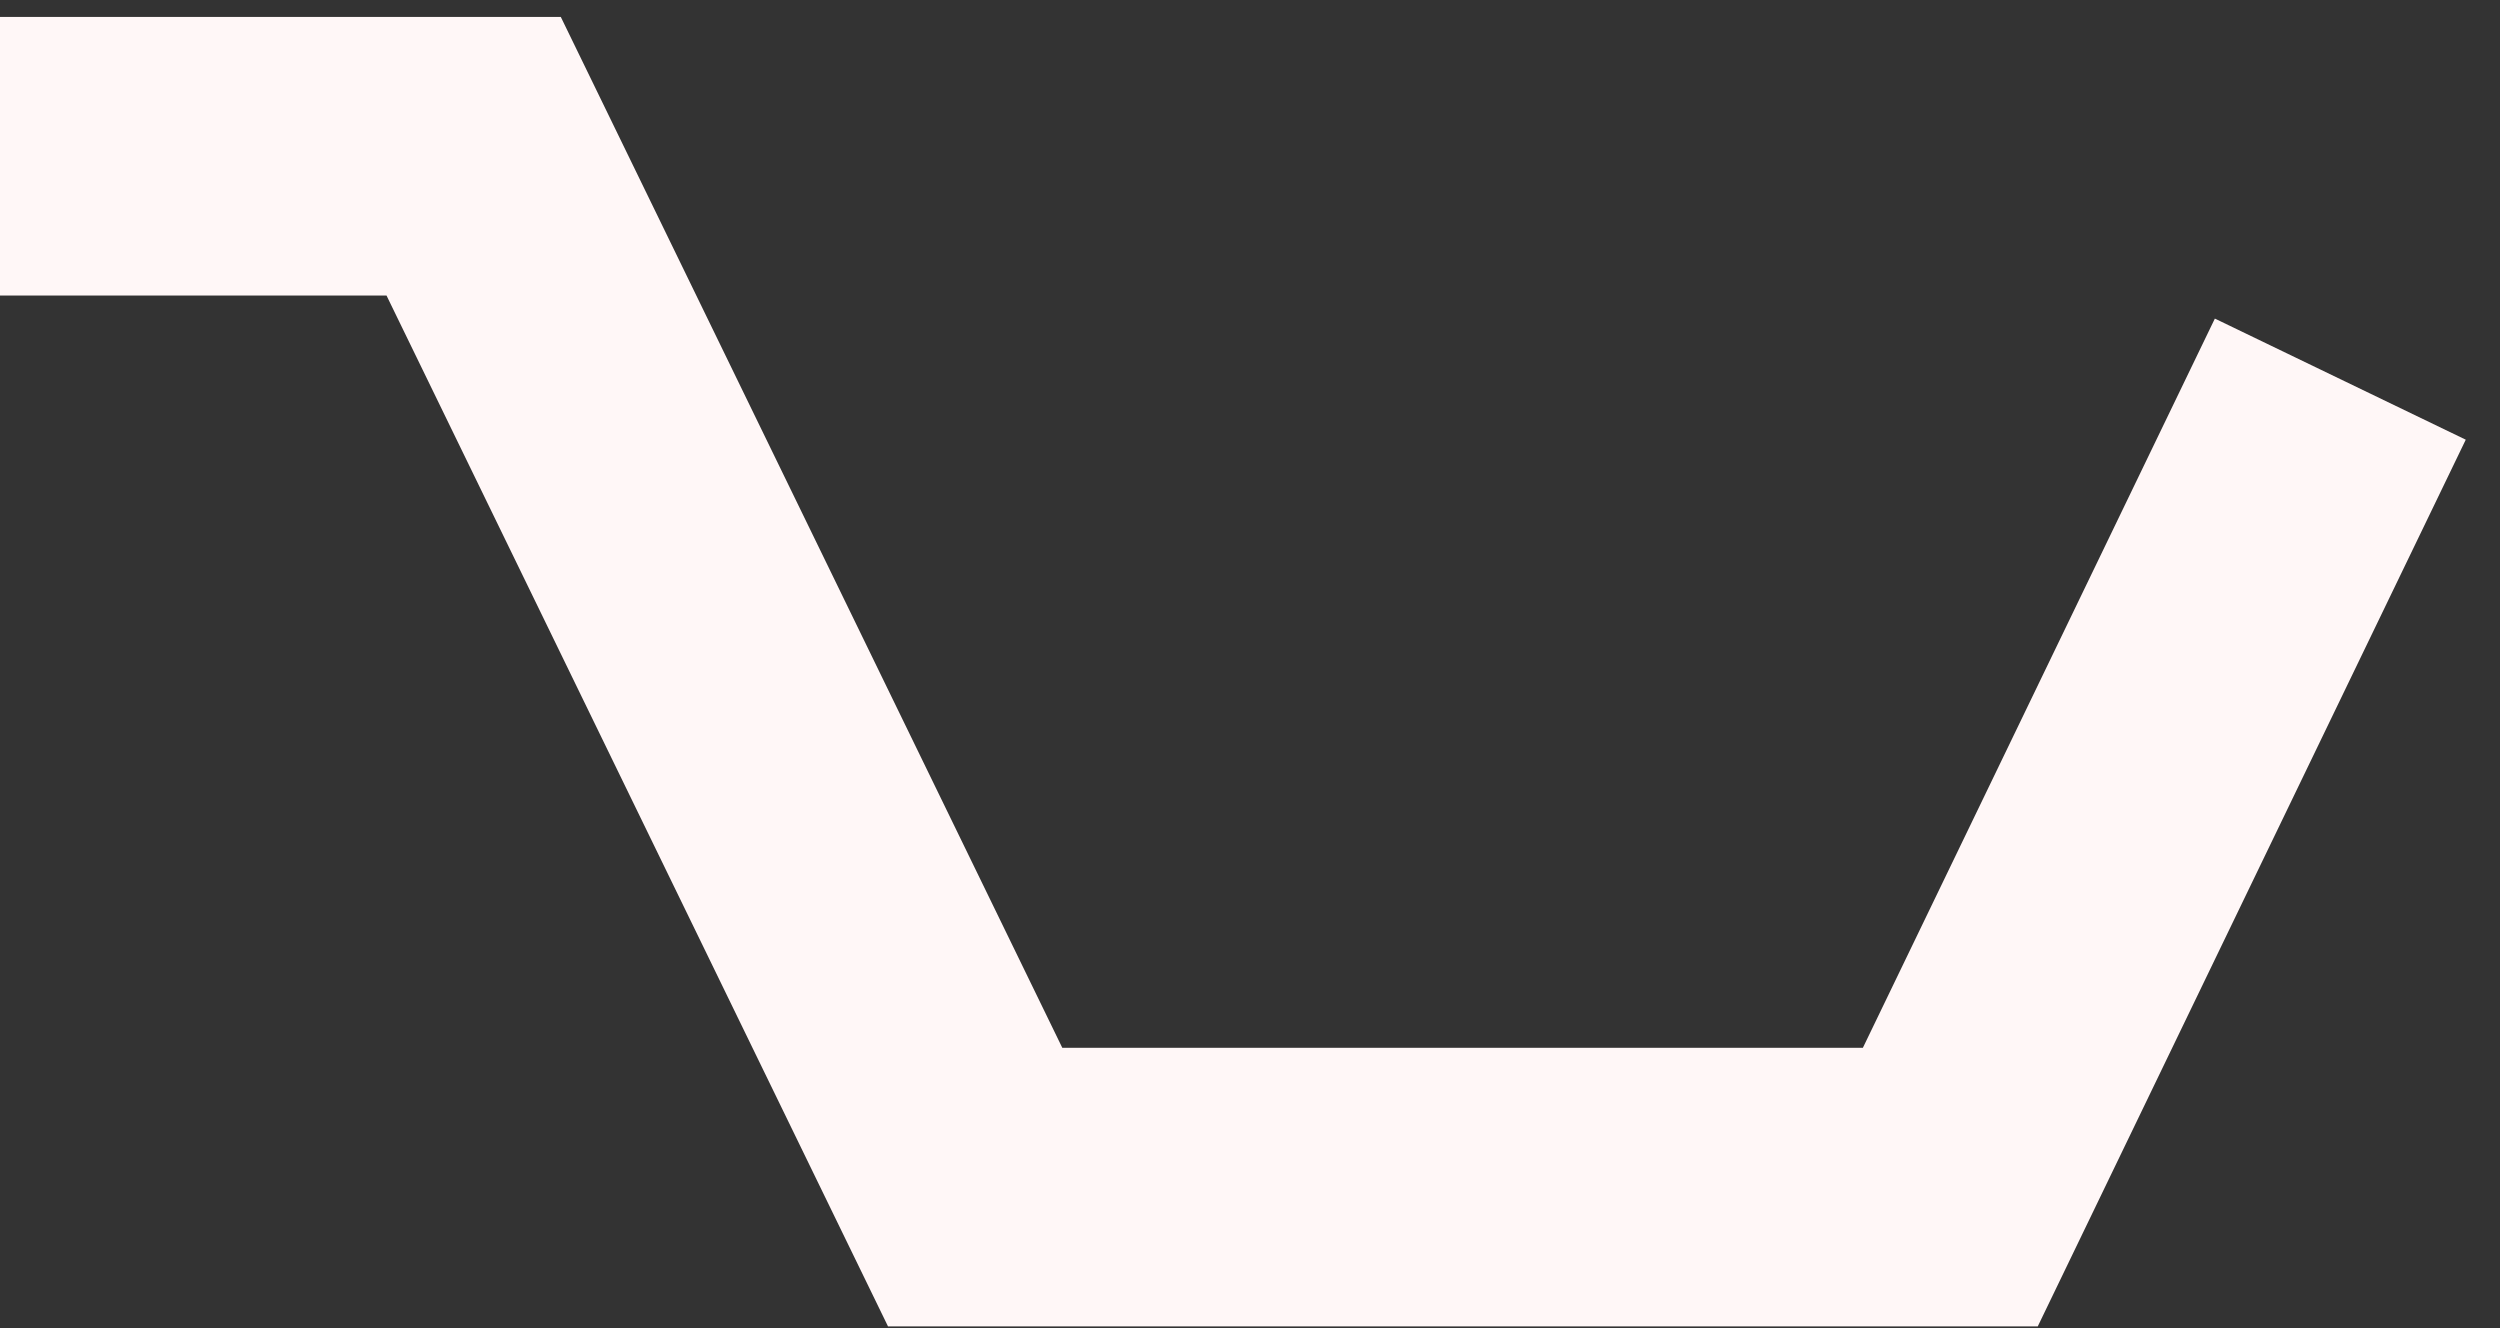
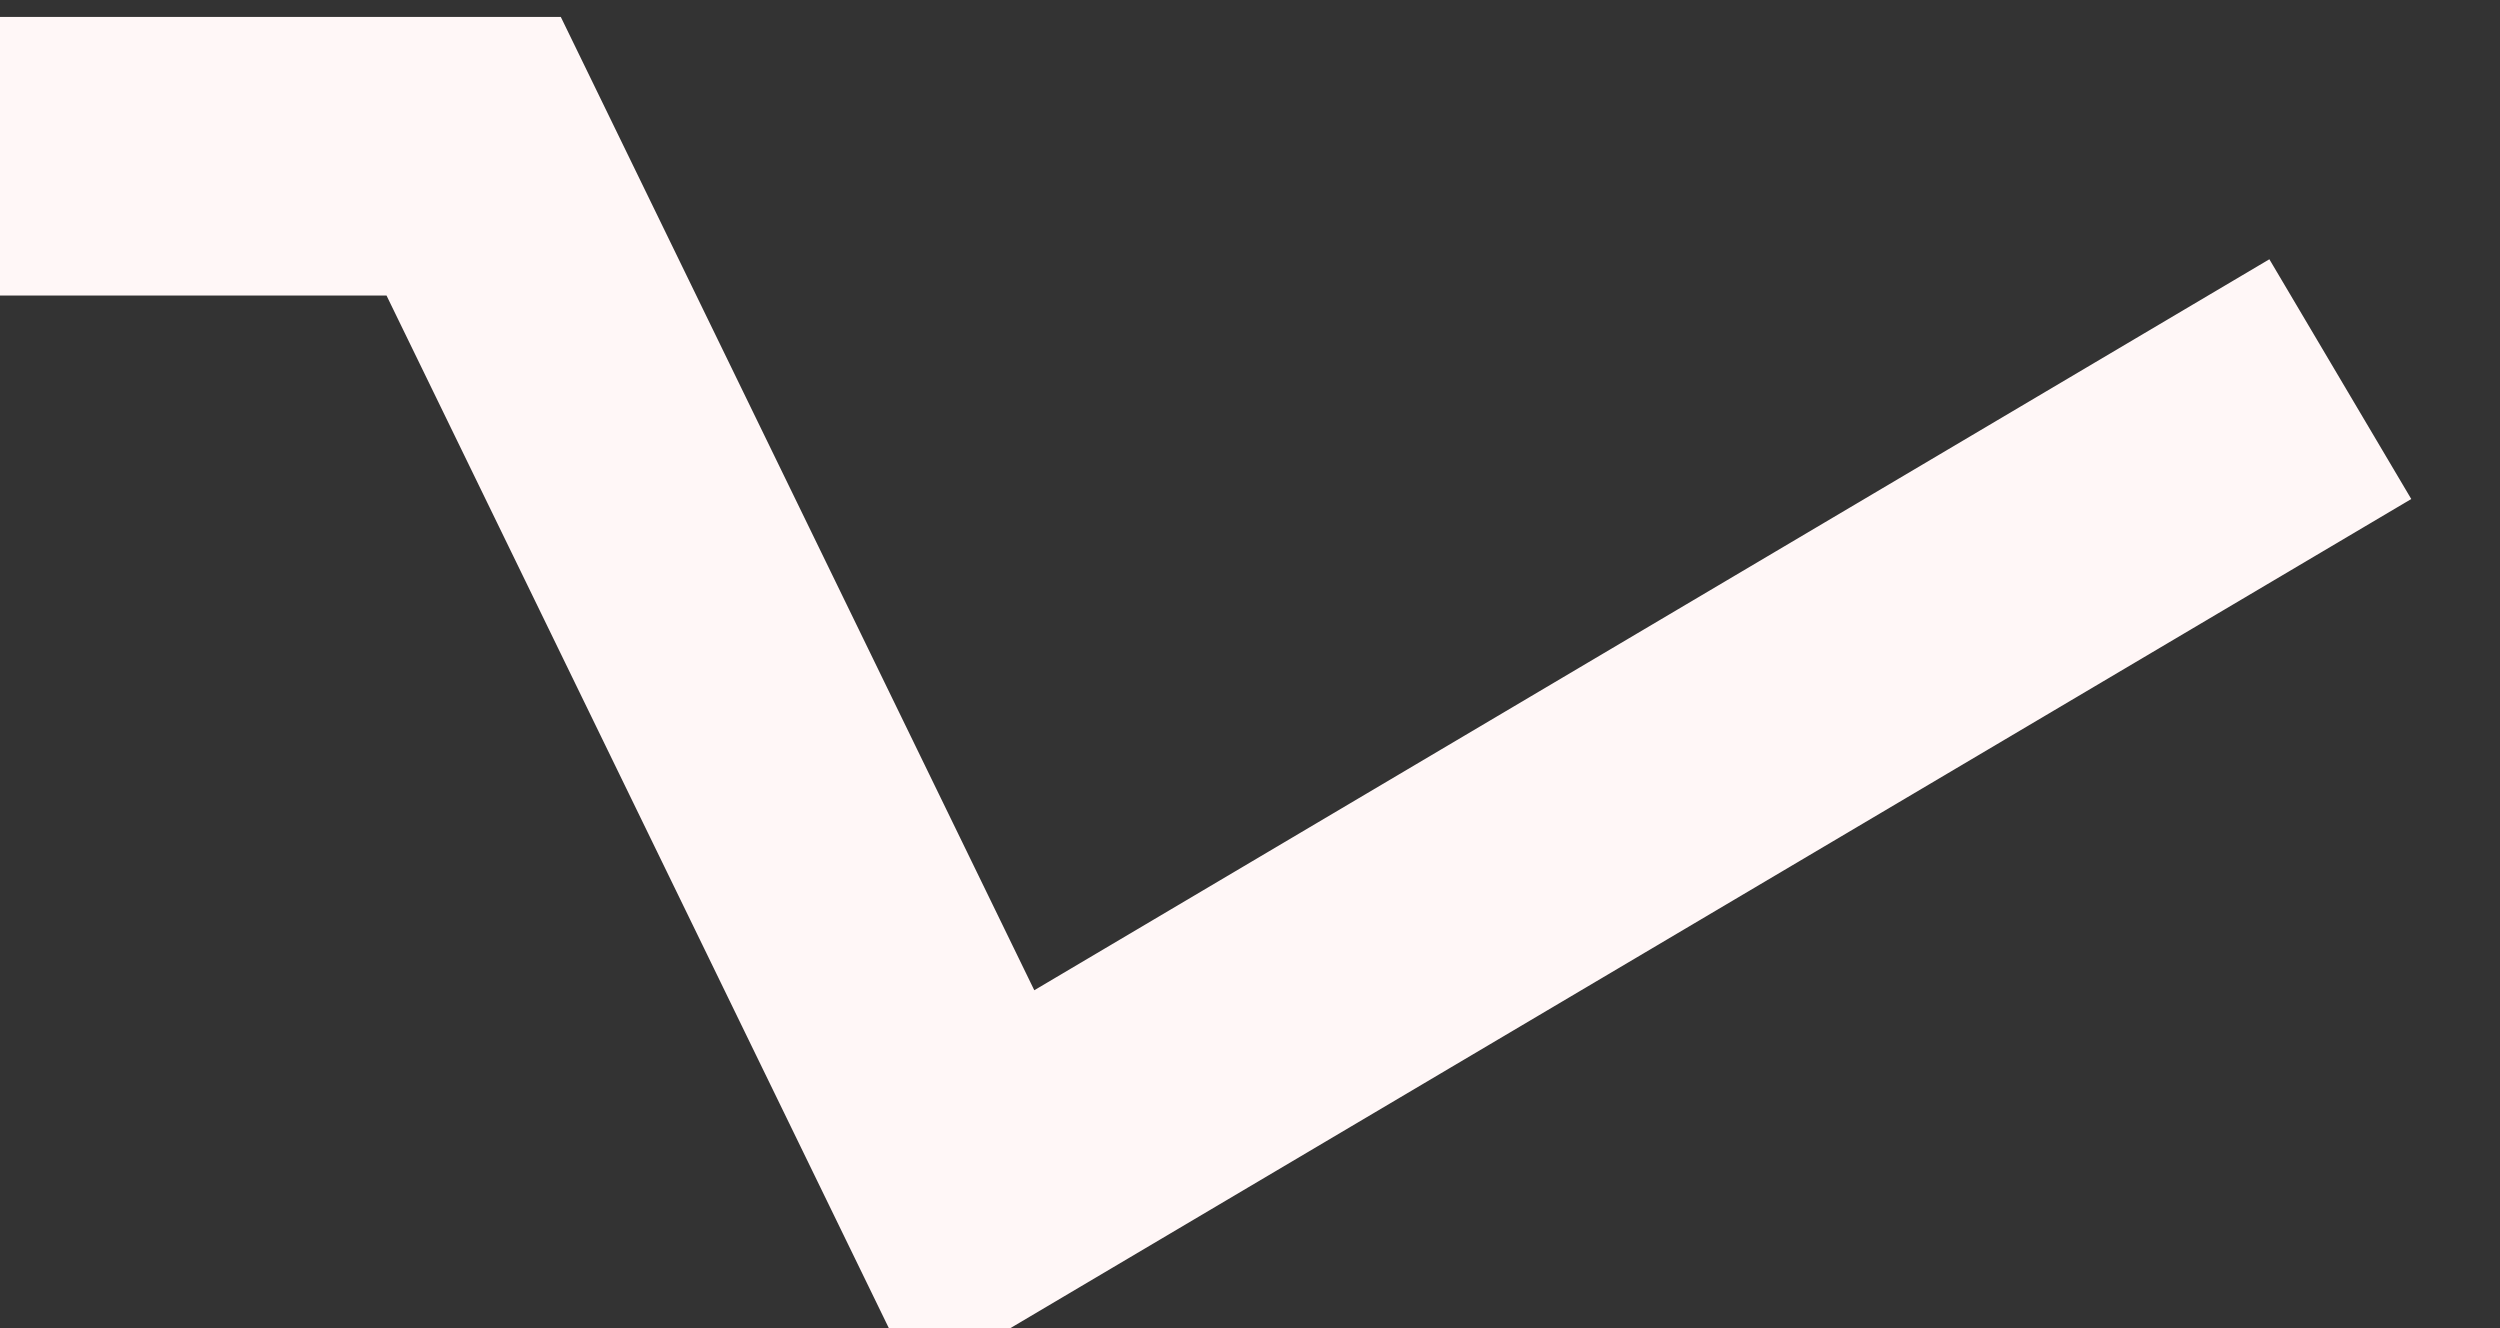
<svg xmlns="http://www.w3.org/2000/svg" fill="none" height="100%" overflow="visible" preserveAspectRatio="none" style="display: block;" viewBox="0 0 32 17" width="100%">
  <rect x="0" y="0" width="32" height="17" fill="#333333" stroke="none" />
-   <path d="M0 2H6.063L12.482 15.195H24.964L29.956 4.853" id="Vector 8" stroke="#FFF7F7" stroke-width="3.566" />
+   <path d="M0 2H6.063L12.482 15.195L29.956 4.853" id="Vector 8" stroke="#FFF7F7" stroke-width="3.566" />
</svg>